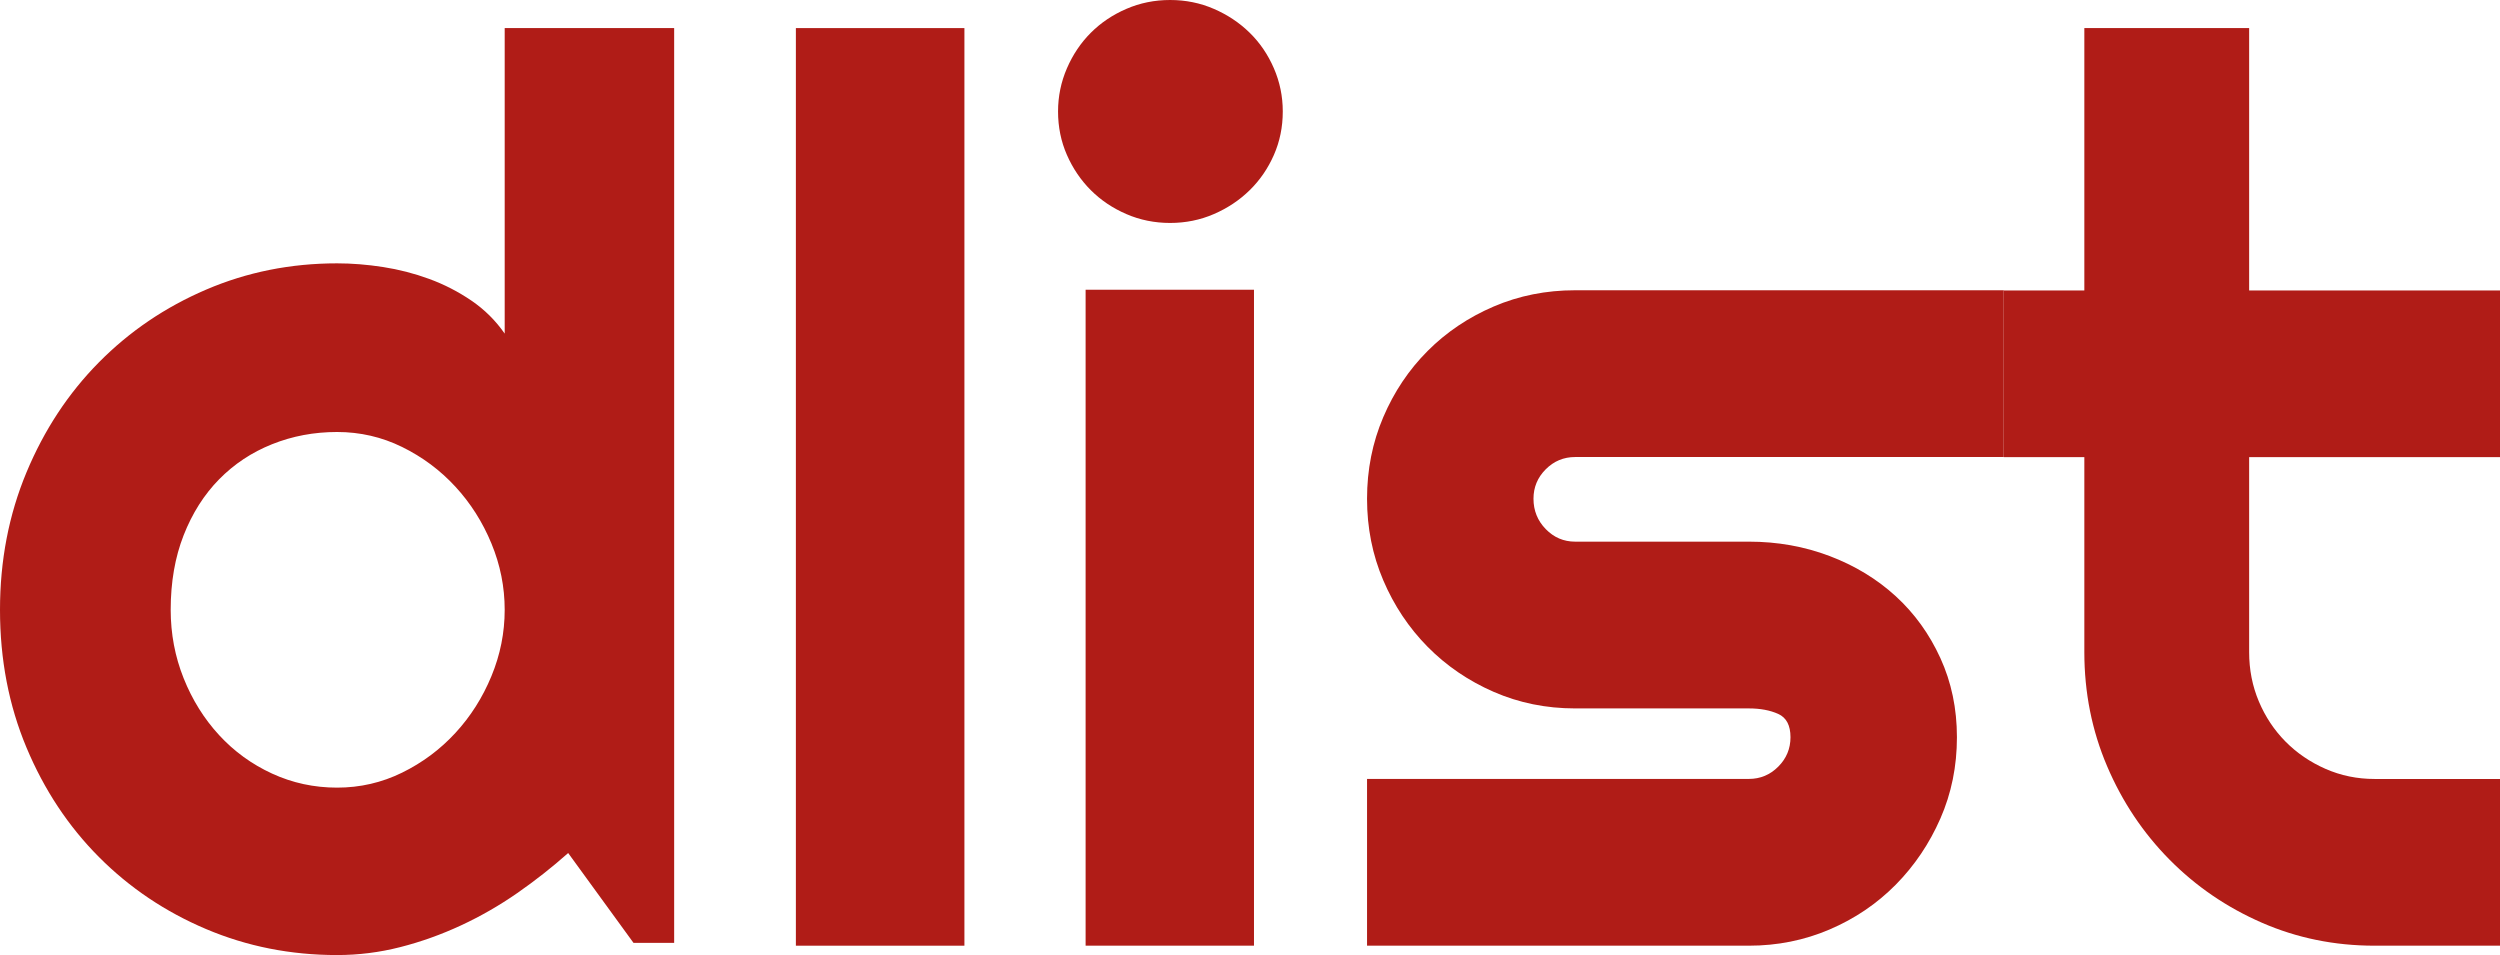
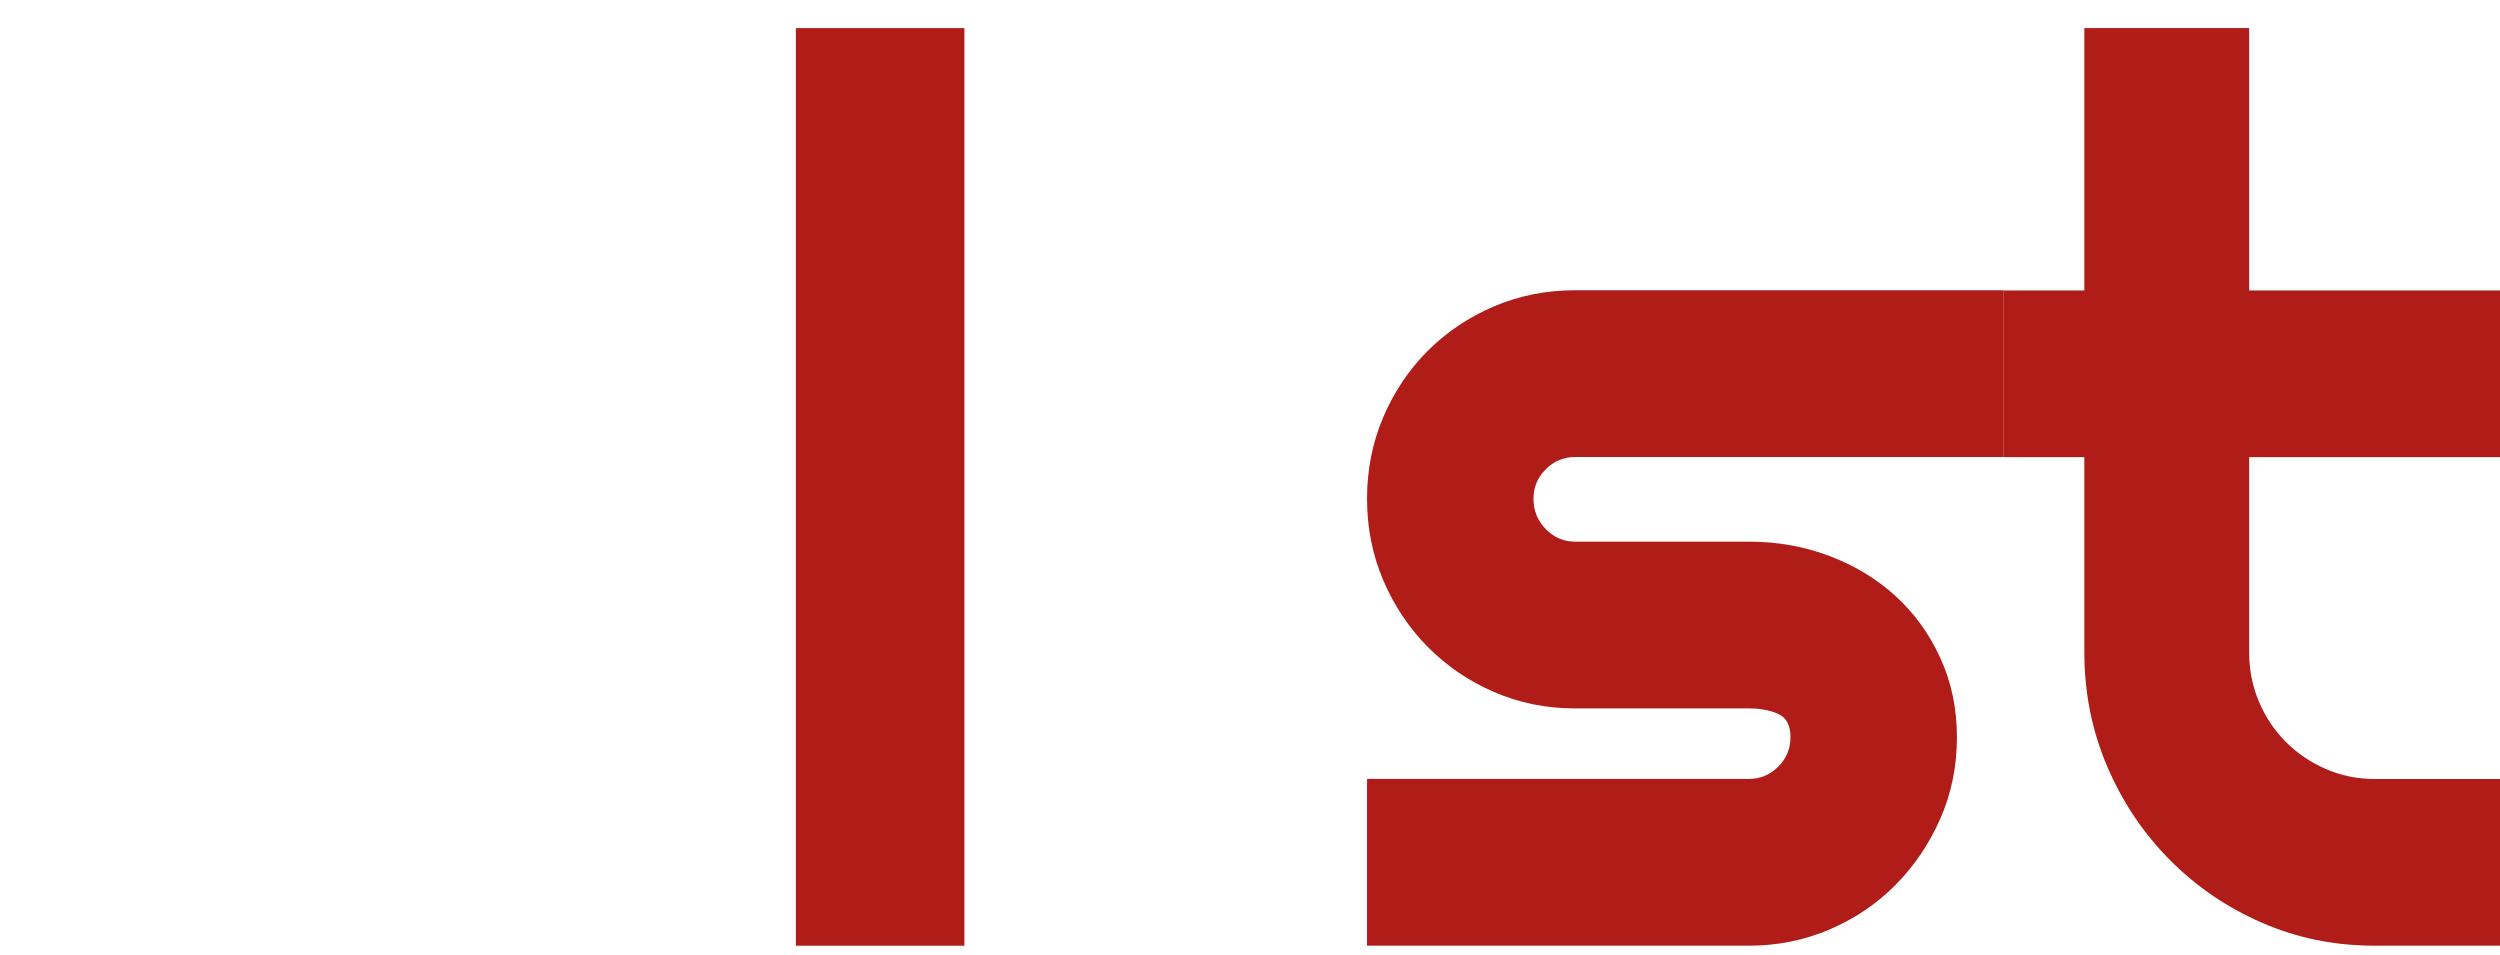
<svg xmlns="http://www.w3.org/2000/svg" width="267px" height="102px" viewBox="0 0 267 102" version="1.1">
  <title>dlist</title>
  <g id="Page-1" stroke="none" stroke-width="1" fill="none" fill-rule="evenodd">
    <g id="dlist" fill="#B01C17" fill-rule="nonzero">
-       <path d="M72,100.695 L67.656,100.695 L60.68,91.102 C58.969,92.624 57.159,94.049 55.25,95.376 C53.342,96.703 51.335,97.856 49.229,98.835 C47.122,99.814 44.962,100.586 42.746,101.152 C40.53,101.717 38.282,102 36,102 C31.042,102 26.38,101.075 22.015,99.226 C17.649,97.377 13.832,94.81 10.563,91.526 C7.294,88.241 4.717,84.347 2.83,79.844 C0.943,75.341 0,70.436 0,65.128 C0,59.864 0.943,54.969 2.83,50.444 C4.717,45.92 7.294,42.004 10.563,38.697 C13.832,35.391 17.649,32.802 22.015,30.931 C26.38,29.061 31.042,28.125 36,28.125 C37.58,28.125 39.214,28.256 40.903,28.517 C42.592,28.778 44.238,29.202 45.839,29.789 C47.441,30.377 48.943,31.149 50.347,32.106 C51.751,33.063 52.936,34.238 53.901,35.63 L53.901,3 L72,3 L72,100.695 Z M53.901,65.128 C53.901,62.691 53.43,60.331 52.486,58.047 C51.543,55.763 50.26,53.74 48.636,51.978 C47.013,50.216 45.115,48.802 42.943,47.736 C40.771,46.67 38.457,46.137 36,46.137 C33.543,46.137 31.229,46.572 29.057,47.442 C26.885,48.312 24.998,49.563 23.397,51.195 C21.795,52.826 20.534,54.817 19.612,57.166 C18.691,59.515 18.23,62.169 18.23,65.128 C18.23,67.695 18.691,70.131 19.612,72.437 C20.534,74.743 21.795,76.766 23.397,78.506 C24.998,80.247 26.885,81.617 29.057,82.618 C31.229,83.618 33.543,84.119 36,84.119 C38.457,84.119 40.771,83.586 42.943,82.52 C45.115,81.454 47.013,80.04 48.636,78.278 C50.26,76.516 51.543,74.493 52.486,72.209 C53.43,69.925 53.901,67.564 53.901,65.128 Z" id="Shape" />
      <polygon id="Path" points="103 101 85 101 85 3 103 3" />
-       <path d="M137,11.905 C137,13.563 136.684,15.111 136.052,16.55 C135.42,17.989 134.559,19.243 133.469,20.311 C132.379,21.38 131.104,22.23 129.643,22.862 C128.183,23.495 126.624,23.811 124.967,23.811 C123.311,23.811 121.752,23.495 120.292,22.862 C118.831,22.23 117.567,21.38 116.499,20.311 C115.431,19.243 114.58,17.989 113.948,16.55 C113.316,15.111 113,13.563 113,11.905 C113,10.292 113.316,8.755 113.948,7.294 C114.58,5.833 115.431,4.568 116.499,3.5 C117.567,2.431 118.831,1.581 120.292,0.949 C121.752,0.316 123.311,0 124.967,0 C126.624,0 128.183,0.316 129.643,0.949 C131.104,1.581 132.379,2.431 133.469,3.5 C134.559,4.568 135.42,5.833 136.052,7.294 C136.684,8.755 137,10.292 137,11.905 Z M133.926,101 L115.943,101 L115.943,30.941 L133.926,30.941 L133.926,101 Z" id="Shape" />
      <path d="M186.78,101 L146,101 L146,83.189 L186.78,83.189 C188,83.189 189.046,82.752 189.917,81.879 C190.788,81.006 191.224,79.959 191.224,78.736 C191.224,77.47 190.788,76.641 189.917,76.248 C189.046,75.855 188,75.659 186.78,75.659 L168.22,75.659 C165.127,75.659 162.229,75.069 159.528,73.891 C156.827,72.712 154.474,71.108 152.47,69.078 C150.466,67.048 148.886,64.679 147.732,61.973 C146.577,59.266 146,56.363 146,53.264 C146,50.164 146.577,47.261 147.732,44.555 C148.886,41.848 150.466,39.491 152.47,37.483 C154.474,35.475 156.827,33.892 159.528,32.735 C162.229,31.578 165.127,31 168.22,31 L214,31 L214,48.811 L168.22,48.811 C167,48.811 165.954,49.248 165.083,50.121 C164.212,50.994 163.776,52.041 163.776,53.264 C163.776,54.53 164.212,55.61 165.083,56.505 C165.954,57.4 167,57.848 168.22,57.848 L186.78,57.848 C189.83,57.848 192.705,58.36 195.407,59.386 C198.108,60.412 200.461,61.842 202.465,63.675 C204.469,65.509 206.059,67.713 207.235,70.289 C208.412,72.865 209,75.68 209,78.736 C209,81.836 208.412,84.728 207.235,87.413 C206.059,90.097 204.469,92.455 202.465,94.485 C200.461,96.514 198.108,98.108 195.407,99.265 C192.705,100.422 189.83,101 186.78,101 Z" id="Path" />
      <path d="M253.604,101 C249.333,101 245.321,100.182 241.568,98.545 C237.814,96.908 234.525,94.661 231.699,91.802 C228.873,88.944 226.651,85.616 225.034,81.819 C223.416,78.022 222.607,73.963 222.607,69.643 L222.607,48.825 L214,48.825 L214,31.019 L222.607,31.019 L222.607,3 L240.209,3 L240.209,31.019 L267,31.019 L267,48.825 L240.209,48.825 L240.209,69.643 C240.209,71.519 240.554,73.276 241.244,74.912 C241.934,76.549 242.884,77.978 244.092,79.2 C245.3,80.422 246.723,81.393 248.363,82.114 C250.002,82.834 251.749,83.194 253.604,83.194 L267,83.194 L267,101 L253.604,101 Z" id="Path" />
    </g>
  </g>
</svg>